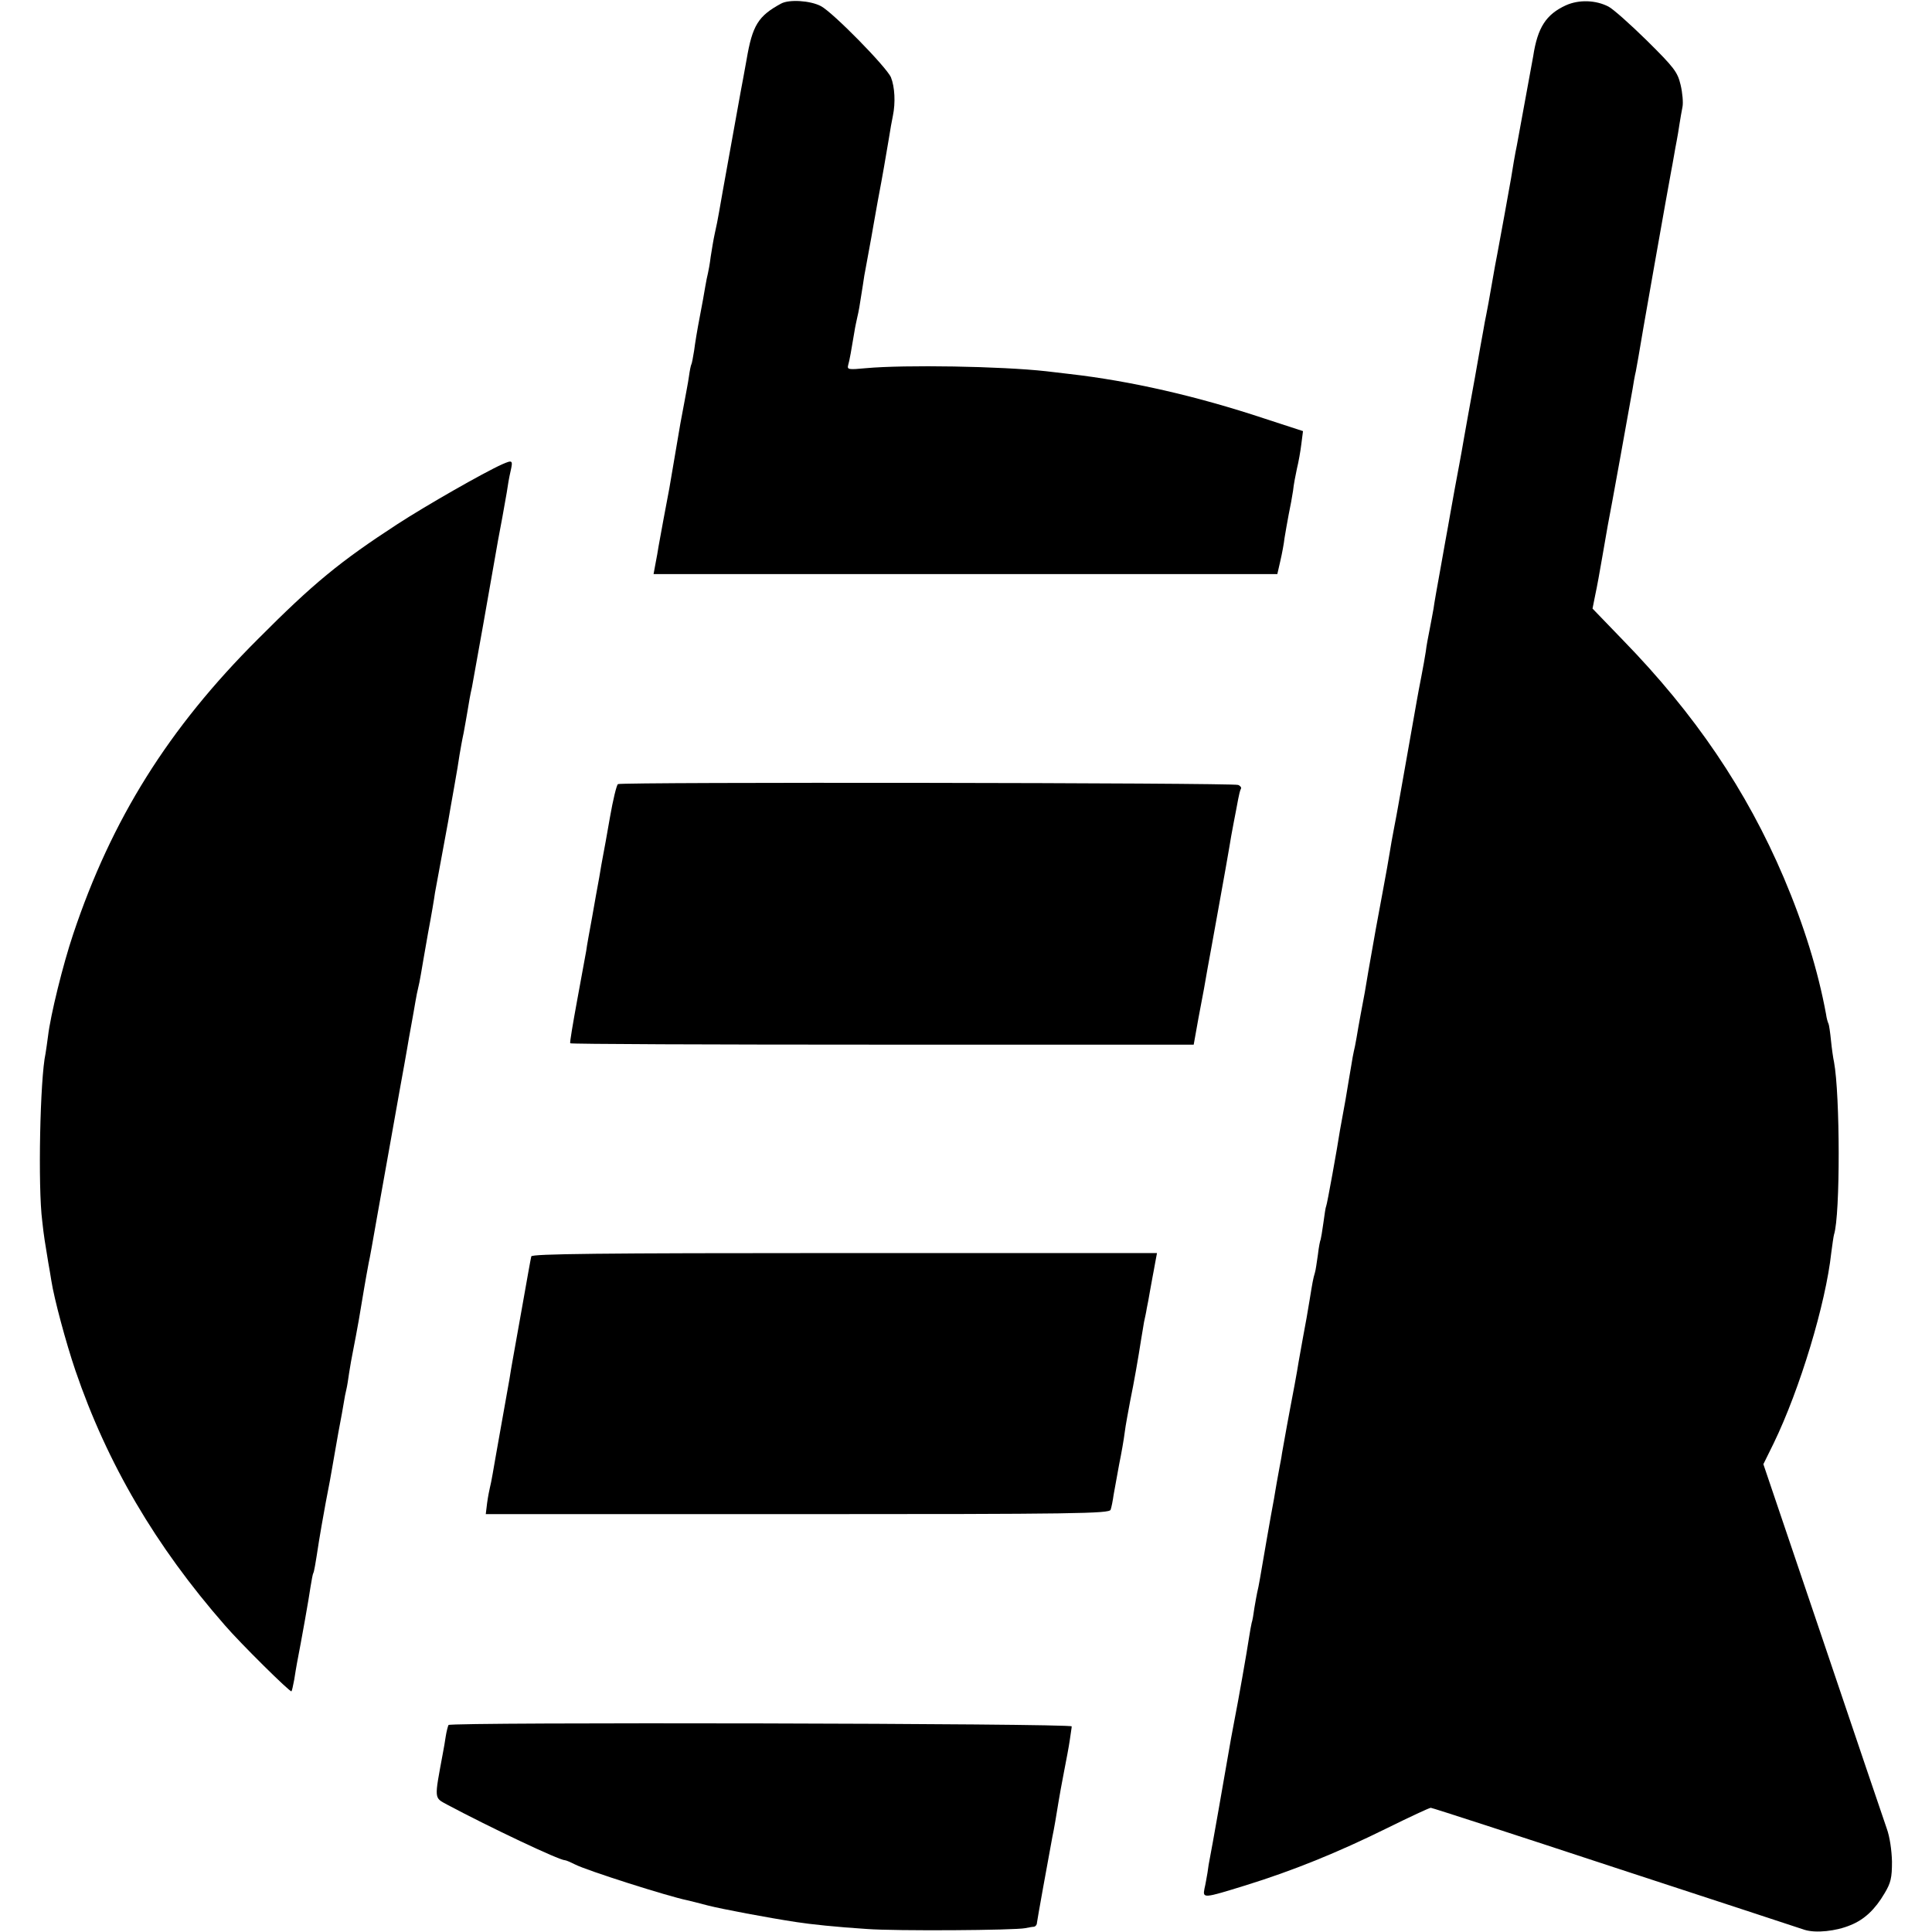
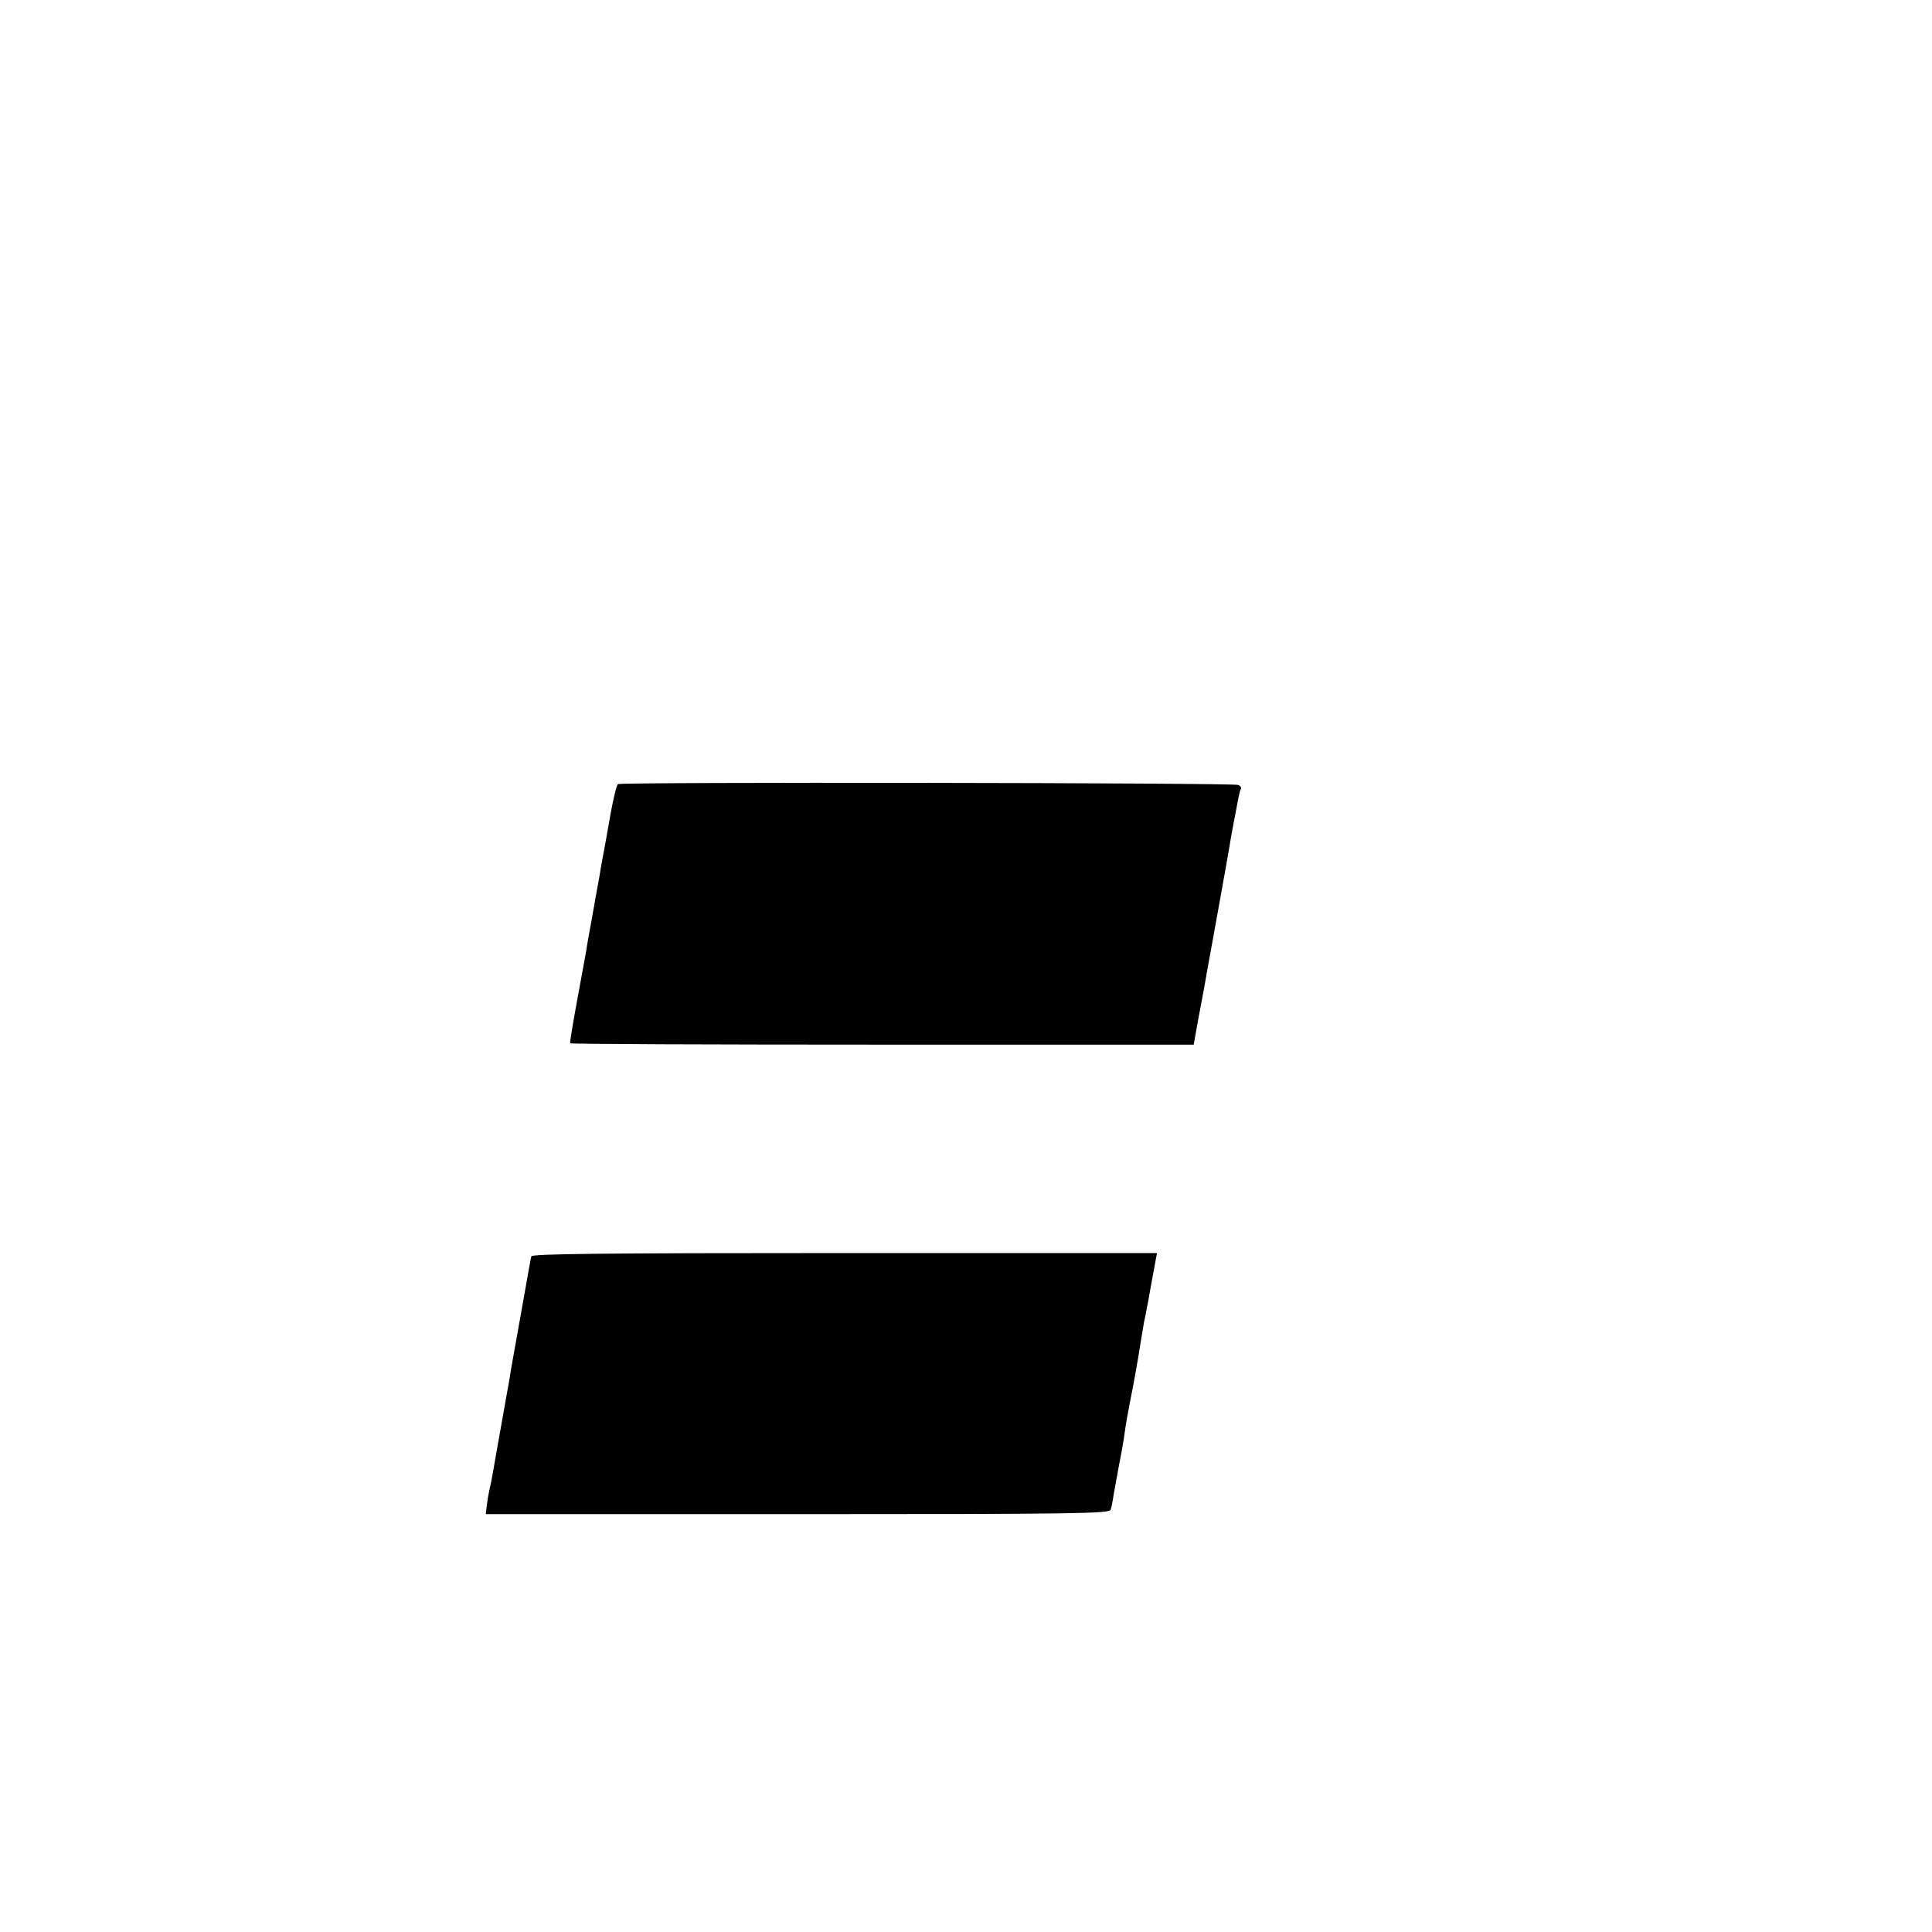
<svg xmlns="http://www.w3.org/2000/svg" version="1.0" width="700pt" height="700pt" viewBox="0 0 700 700" preserveAspectRatio="xMidYMid meet">
  <g transform="translate(0,700) scale(0.1,-0.1)" fill="#000000" stroke="none">
-     <path d="M2830 6987 c-83 -45 -104 -79 -125 -203 -9 -49 -18 -100 -21 -114 -6 -35 -72 -397 -79 -440 -3 -19 -10 -53 -15 -75 -5 -22 -11 -60 -15 -85 -3 -25 -8 -52 -10 -60 -2 -8 -7 -31 -10 -50 -3 -19 -12 -69 -20 -110 -8 -41 -17 -95 -20 -120 -4 -24 -8 -47 -10 -50 -2 -3 -6 -23 -9 -45 -3 -22 -11 -62 -16 -90 -5 -27 -12 -63 -15 -80 -23 -135 -38 -222 -40 -235 -7 -35 -35 -187 -39 -210 -2 -14 -7 -42 -11 -62 l-7 -38 1130 0 1130 0 11 48 c6 26 13 63 15 82 3 19 10 58 15 85 6 28 13 67 16 87 2 21 9 57 14 80 6 24 13 64 16 89 l6 47 -138 45 c-250 83 -489 137 -708 162 -27 3 -66 8 -85 10 -163 18 -510 24 -653 11 -63 -6 -68 -5 -64 11 5 16 12 57 23 123 2 14 7 36 10 50 6 26 7 31 20 115 4 28 8 52 9 55 1 6 15 83 22 120 2 14 13 72 23 130 22 116 25 138 40 225 5 33 12 71 15 85 10 48 7 105 -7 140 -16 37 -211 236 -254 258 -38 20 -115 25 -144 9z" />
-     <path d="M5674 6981 c-72 -33 -103 -80 -119 -185 -4 -21 -9 -48 -11 -60 -2 -11 -13 -70 -24 -131 -11 -60 -22 -120 -24 -131 -6 -27 -17 -93 -21 -119 -4 -24 -43 -239 -50 -275 -3 -14 -12 -63 -20 -110 -8 -47 -17 -96 -20 -110 -3 -14 -8 -40 -11 -59 -3 -18 -8 -43 -10 -55 -2 -11 -6 -34 -9 -51 -6 -37 -11 -61 -36 -200 -11 -60 -21 -119 -23 -130 -2 -11 -13 -72 -25 -135 -11 -63 -23 -126 -25 -140 -3 -14 -14 -79 -26 -145 -12 -66 -24 -133 -26 -150 -3 -16 -9 -50 -14 -75 -5 -25 -12 -61 -14 -80 -3 -19 -10 -60 -16 -90 -6 -30 -13 -68 -16 -85 -11 -65 -66 -371 -69 -390 -2 -11 -8 -45 -14 -75 -6 -30 -13 -71 -16 -90 -3 -19 -14 -82 -25 -140 -11 -58 -22 -118 -25 -135 -23 -129 -36 -204 -40 -230 -3 -16 -10 -52 -15 -80 -5 -27 -12 -66 -15 -85 -3 -19 -8 -42 -10 -50 -2 -8 -6 -31 -9 -50 -3 -19 -13 -75 -21 -125 -9 -49 -18 -99 -20 -110 -9 -60 -47 -271 -50 -275 -2 -3 -6 -30 -10 -60 -4 -30 -9 -58 -10 -61 -2 -3 -7 -28 -10 -55 -4 -27 -8 -57 -11 -66 -6 -19 -9 -36 -19 -98 -4 -25 -9 -54 -11 -65 -4 -21 -23 -125 -29 -160 -4 -28 -24 -135 -30 -165 -5 -24 -18 -99 -30 -165 -2 -16 -7 -40 -9 -51 -2 -12 -7 -37 -10 -55 -3 -19 -8 -45 -10 -59 -9 -46 -45 -254 -51 -290 -3 -19 -8 -42 -10 -50 -2 -8 -6 -33 -10 -55 -3 -22 -7 -47 -10 -55 -2 -8 -6 -31 -9 -50 -8 -54 -42 -246 -51 -290 -3 -14 -9 -50 -15 -80 -24 -139 -71 -407 -76 -430 -3 -14 -7 -38 -9 -55 -3 -16 -7 -42 -11 -58 -7 -36 -3 -35 149 12 171 53 334 119 512 207 83 41 154 74 159 74 5 0 304 -97 665 -216 361 -118 671 -220 689 -226 41 -13 115 -5 167 17 50 20 89 57 123 115 23 38 27 57 27 115 -1 41 -8 90 -19 120 -10 28 -114 336 -232 685 l-215 635 37 75 c96 198 189 507 209 691 4 30 8 59 10 66 23 71 22 507 0 625 -3 13 -8 48 -11 78 -3 30 -7 57 -9 61 -2 3 -7 19 -9 35 -29 157 -80 322 -153 494 -135 317 -322 593 -583 861 l-110 114 10 50 c6 27 17 88 25 135 8 47 17 99 20 115 9 44 83 454 90 495 3 19 8 49 12 65 3 17 7 39 9 50 3 24 112 640 119 675 3 14 7 39 10 55 3 17 7 41 10 55 3 14 7 41 10 60 3 19 8 48 11 63 3 15 0 51 -7 80 -11 46 -23 62 -122 160 -60 59 -123 115 -139 123 -46 24 -107 26 -154 5z" />
-     <path d="M1820 5318 c-67 -30 -277 -150 -380 -217 -209 -136 -305 -215 -505 -416 -325 -324 -531 -654 -670 -1070 -37 -110 -82 -293 -91 -369 -3 -23 -7 -51 -9 -63 -20 -91 -28 -484 -12 -607 6 -56 10 -78 22 -151 3 -16 8 -46 11 -65 10 -65 53 -225 87 -325 115 -337 290 -636 542 -924 56 -65 236 -243 241 -239 2 2 6 21 10 42 3 21 8 48 10 60 16 82 44 239 49 276 4 24 8 47 10 50 3 5 7 27 21 118 3 20 14 82 24 137 11 55 22 116 25 135 3 19 13 73 21 120 9 47 18 96 20 110 2 14 6 34 9 46 3 12 7 39 10 60 3 21 10 59 15 84 5 25 14 73 20 107 16 95 23 139 36 208 3 11 16 85 30 165 44 247 63 351 83 465 11 61 23 126 26 145 3 19 10 58 15 85 5 28 12 66 15 85 3 19 8 42 10 50 2 8 7 31 10 50 3 19 15 87 26 150 12 63 23 129 25 145 3 17 14 75 24 130 10 55 21 114 24 130 3 17 12 71 21 120 9 50 18 104 20 120 3 17 9 53 15 80 5 28 12 66 15 85 3 19 9 55 15 80 7 36 68 379 95 535 3 17 10 53 15 80 5 28 12 68 16 90 3 22 9 57 14 78 9 40 7 41 -30 25z" />
    <path d="M2239 4159 c-5 -3 -18 -57 -29 -120 -11 -63 -22 -125 -25 -139 -3 -14 -9 -50 -14 -80 -6 -30 -17 -95 -26 -145 -9 -49 -19 -103 -21 -120 -3 -16 -18 -97 -33 -180 -15 -82 -27 -152 -25 -155 1 -3 510 -5 1130 -5 l1129 0 17 95 c18 94 25 132 33 180 3 14 20 111 39 215 19 105 37 206 40 225 3 19 10 60 16 90 6 30 13 68 16 84 3 16 7 33 10 38 3 4 -2 11 -10 14 -20 8 -2235 11 -2247 3z" />
    <path d="M1925 2448 c-2 -7 -17 -92 -34 -188 -17 -96 -33 -185 -35 -196 -2 -12 -7 -39 -10 -60 -4 -22 -18 -100 -31 -174 -13 -74 -27 -151 -30 -170 -3 -19 -8 -42 -10 -50 -2 -8 -7 -33 -10 -55 l-5 -41 1130 0 c1008 0 1130 2 1134 16 3 8 8 33 11 55 4 22 13 72 20 110 8 39 17 90 20 115 3 25 13 77 20 115 14 68 29 154 40 225 3 19 8 46 10 60 3 14 8 36 10 50 3 14 8 40 11 59 3 18 8 43 10 55 2 11 7 36 10 54 l6 32 -1131 0 c-897 0 -1132 -3 -1136 -12z" />
-     <path d="M1625 750 c-2 -4 -7 -22 -10 -41 -3 -19 -7 -45 -10 -59 -32 -173 -33 -162 16 -189 154 -82 405 -201 426 -201 4 0 20 -7 36 -15 42 -22 338 -116 407 -130 8 -2 42 -10 75 -19 51 -13 215 -44 320 -60 51 -8 146 -18 255 -25 104 -8 537 -5 575 3 11 2 25 5 31 5 6 1 11 7 11 14 1 10 41 232 56 312 6 27 15 82 22 125 3 19 12 69 20 110 8 41 18 93 21 115 3 22 7 45 7 50 2 11 -2251 16 -2258 5z" />
  </g>
</svg>